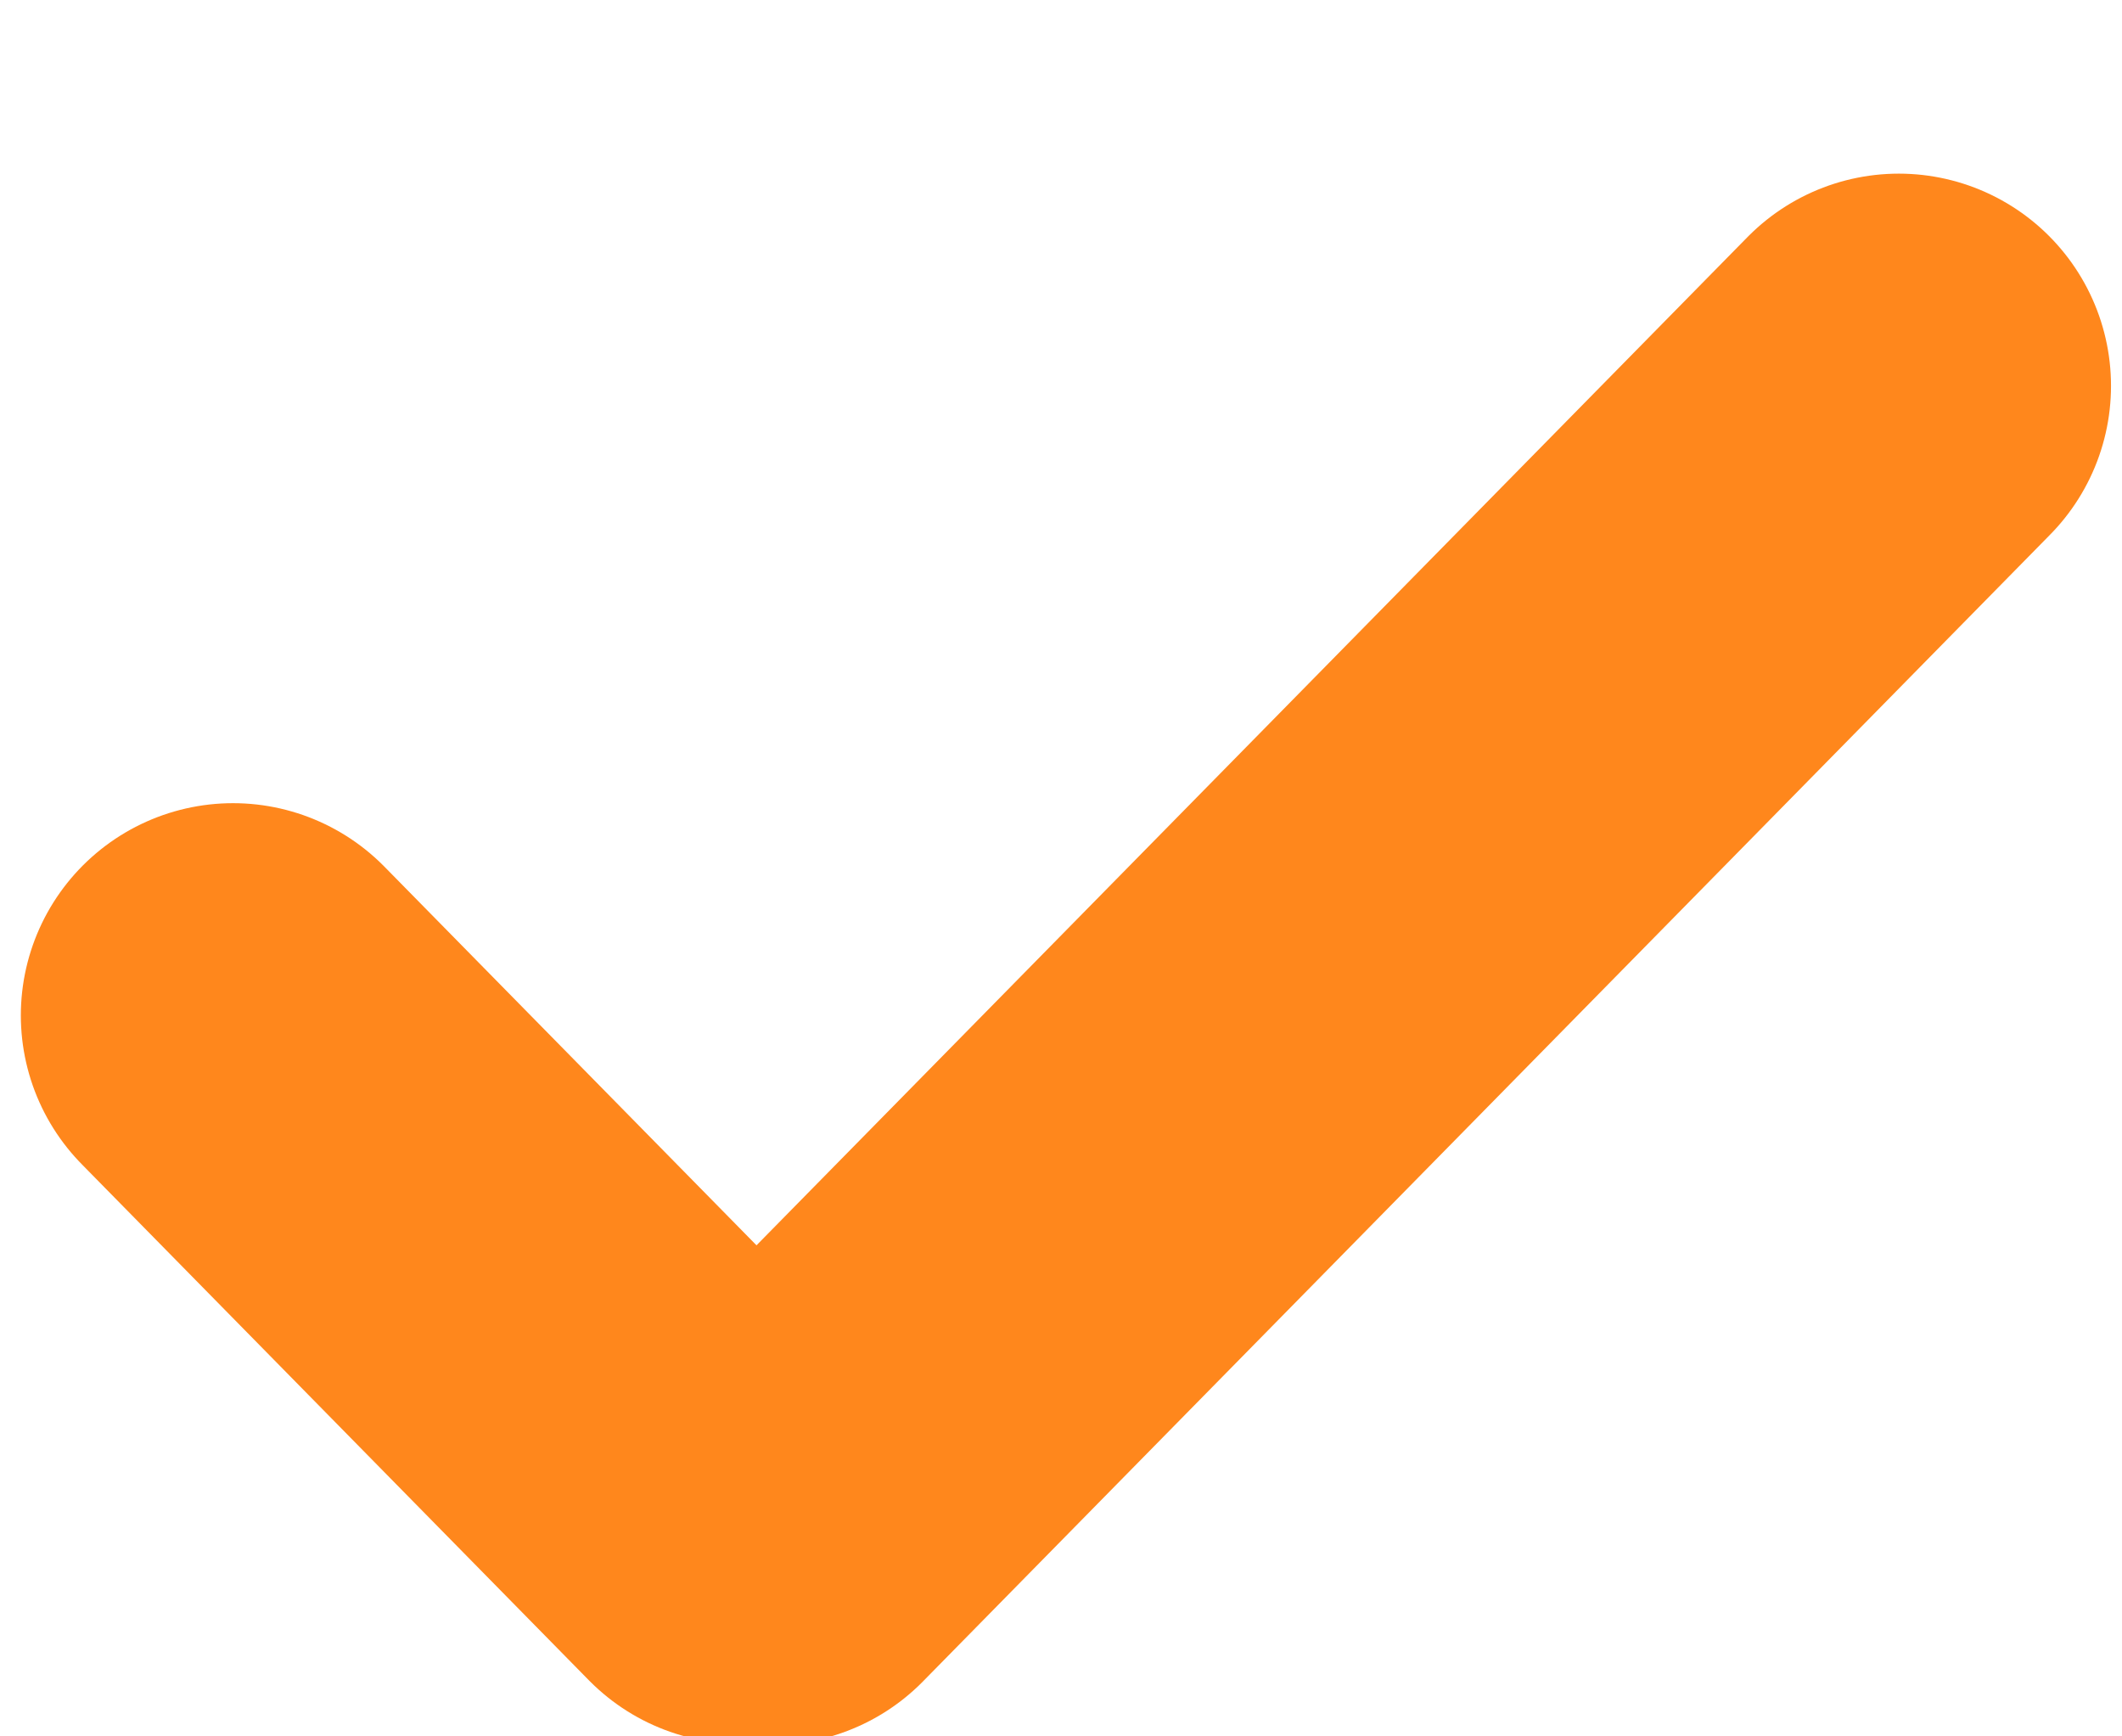
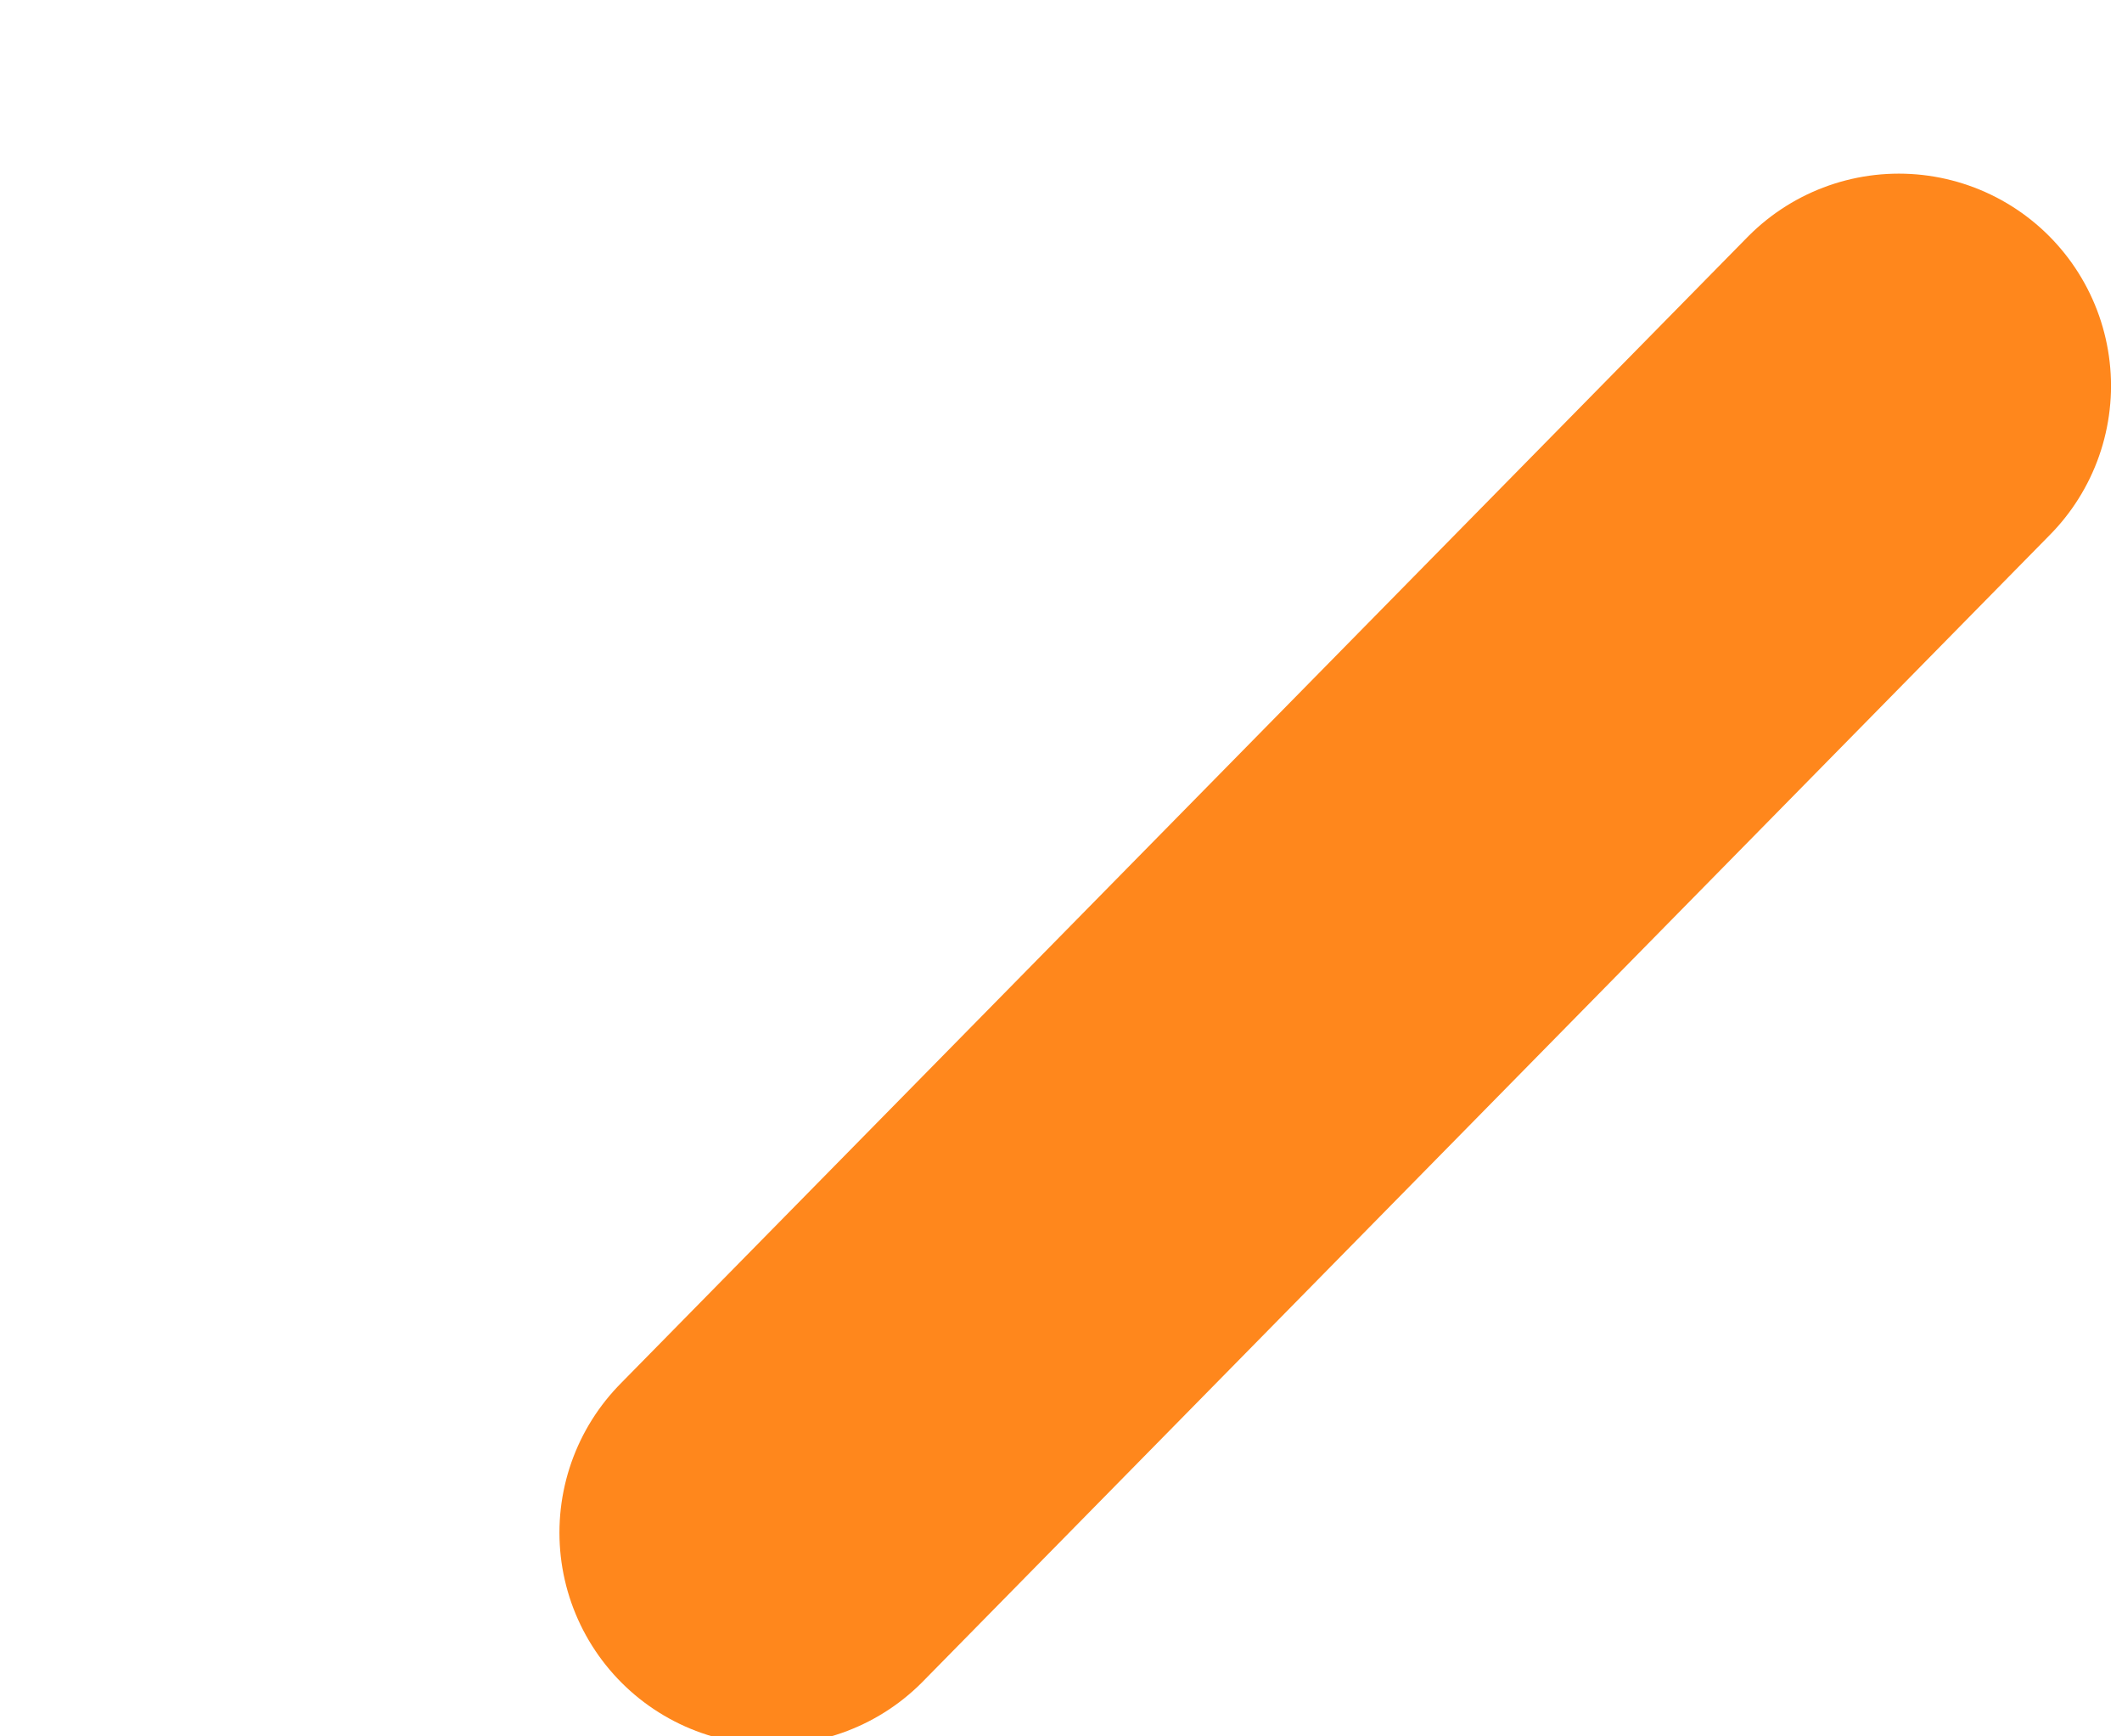
<svg xmlns="http://www.w3.org/2000/svg" width="11px" height="9px" viewBox="0 0 11 9" version="1.1">
  <title>img_control_checkmark_blue</title>
  <desc>Created with Sketch.</desc>
  <defs />
  <g id="Page-1" stroke="none" stroke-width="1" fill="none" fill-rule="evenodd" stroke-linecap="round">
    <g id="img_control_checkmark_blue" transform="translate(1, 2)" stroke="#FF871C" stroke-width="2.2">
      <path d="M8.843,0 L3,5.944" id="Line" />
-       <path d="M2.837,5.938 L0.208,3.263" id="Line" />
    </g>
  </g>
</svg>